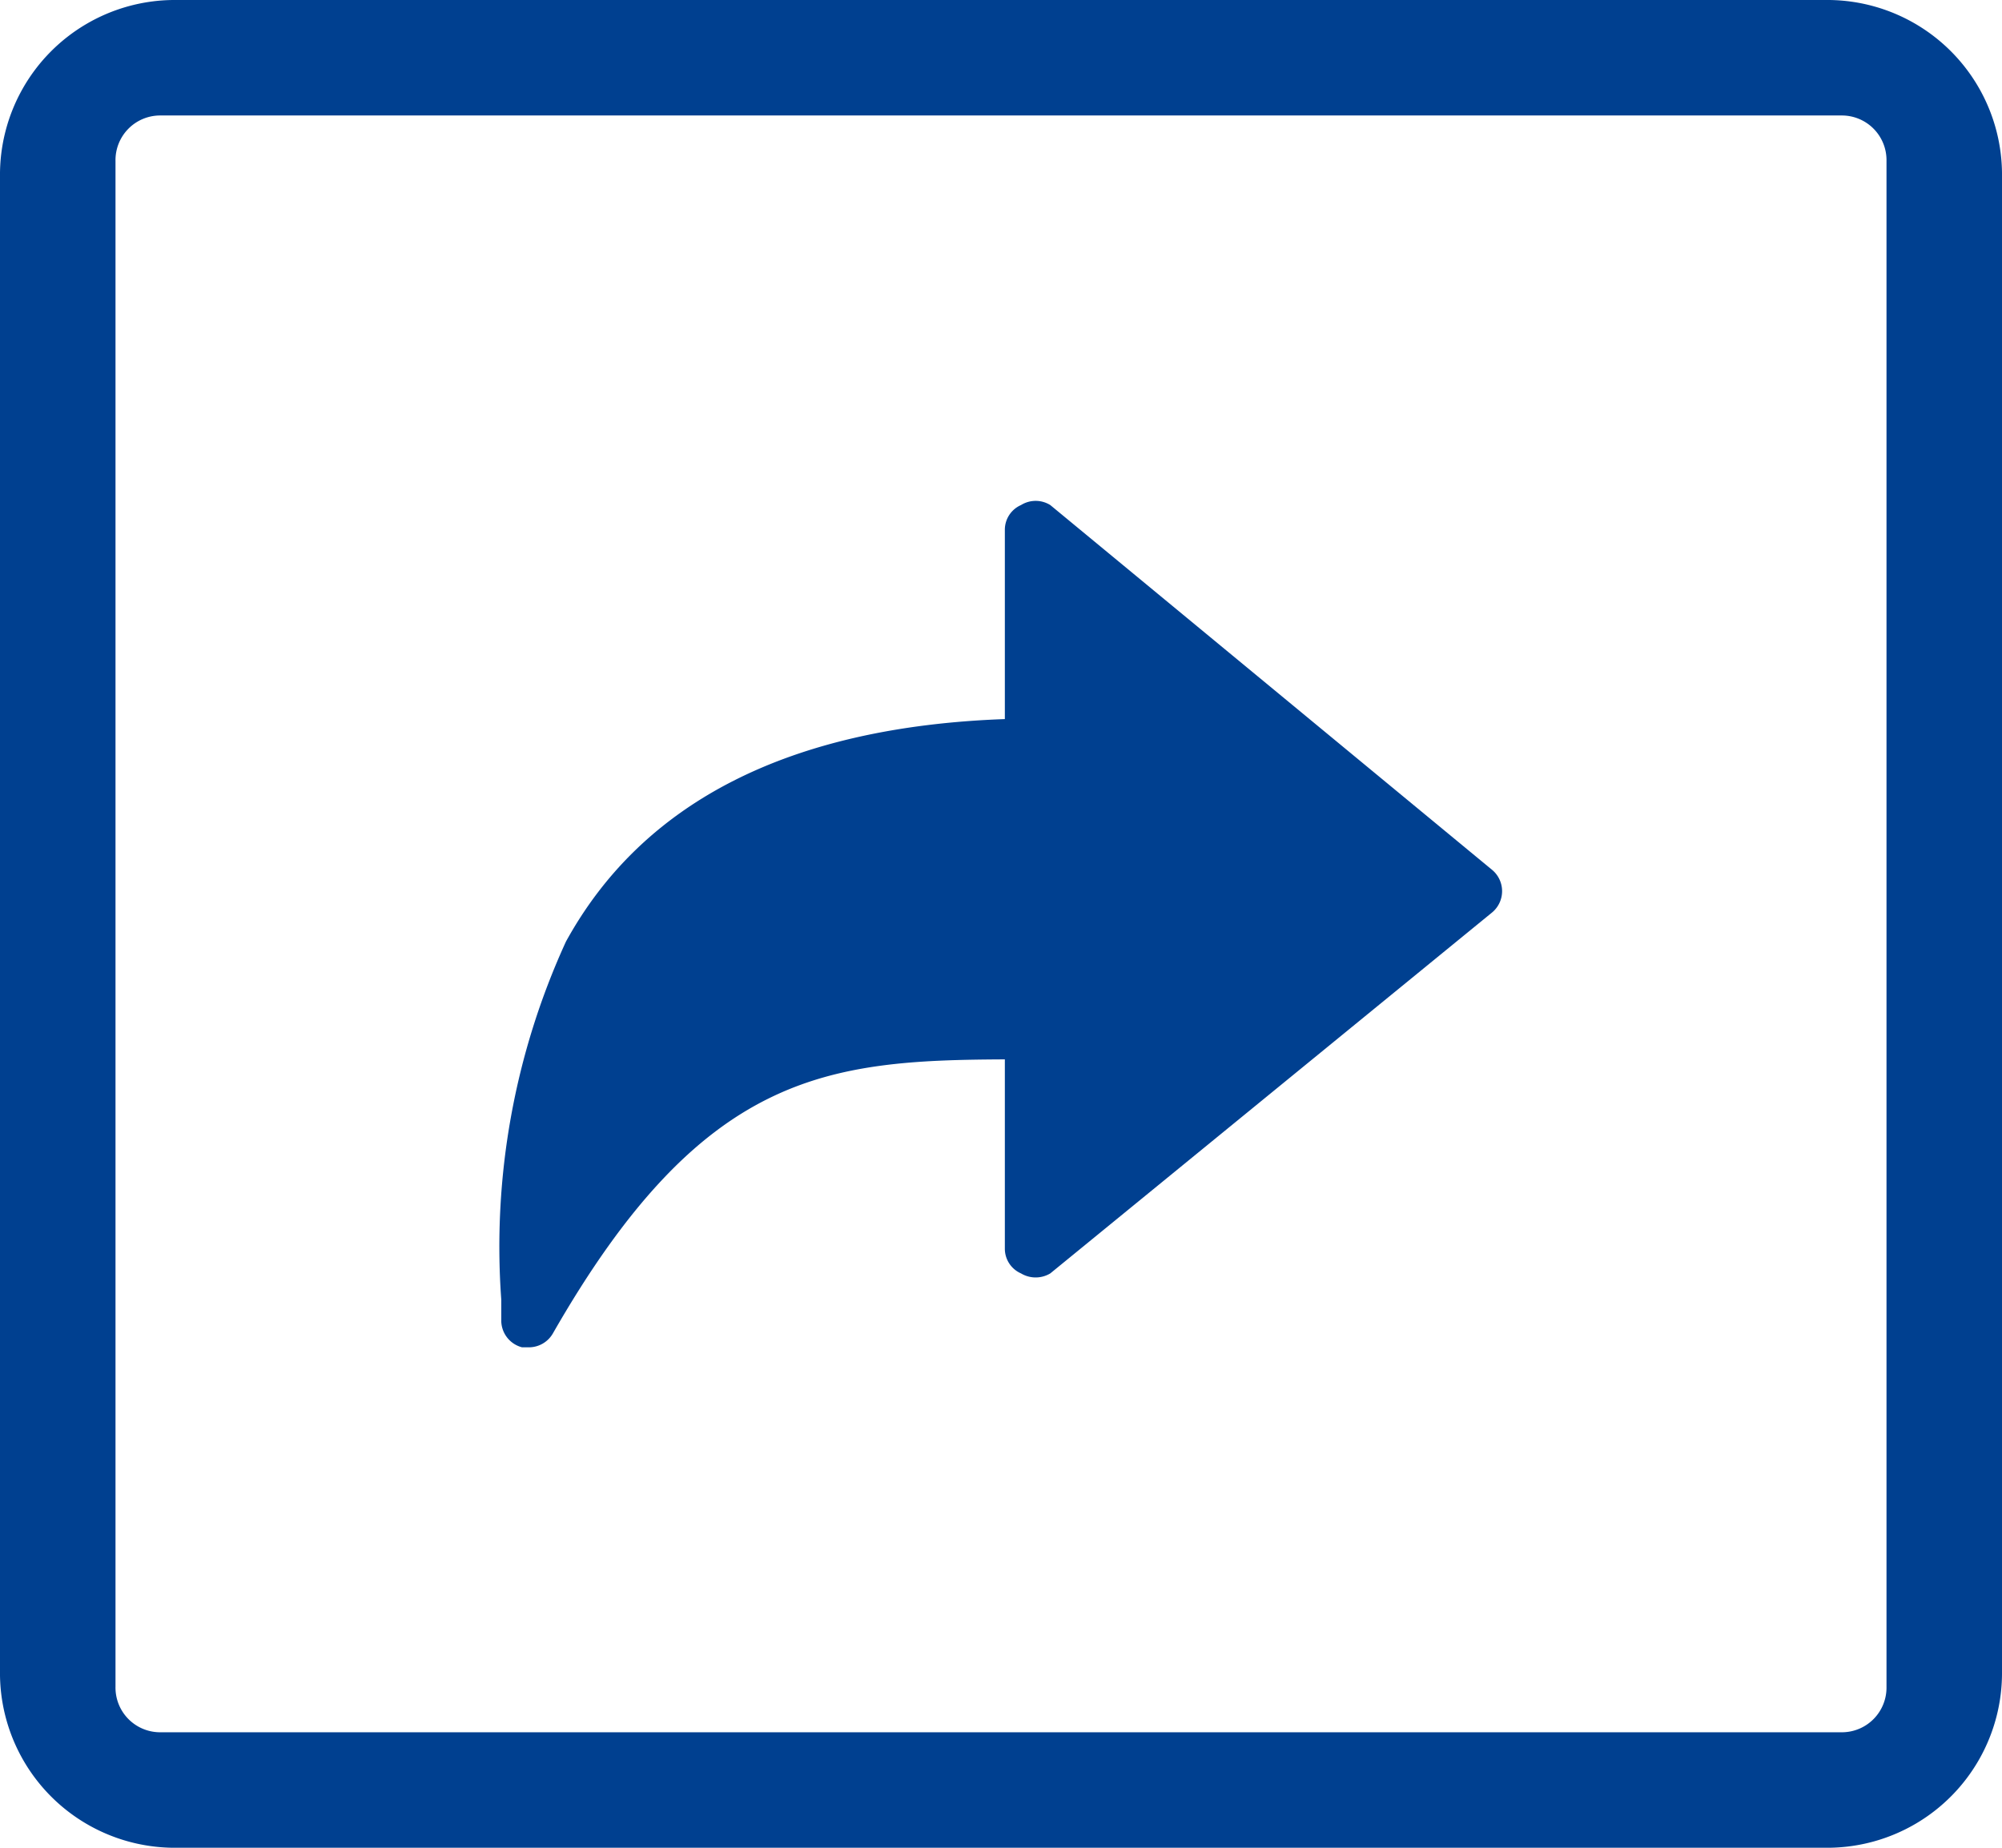
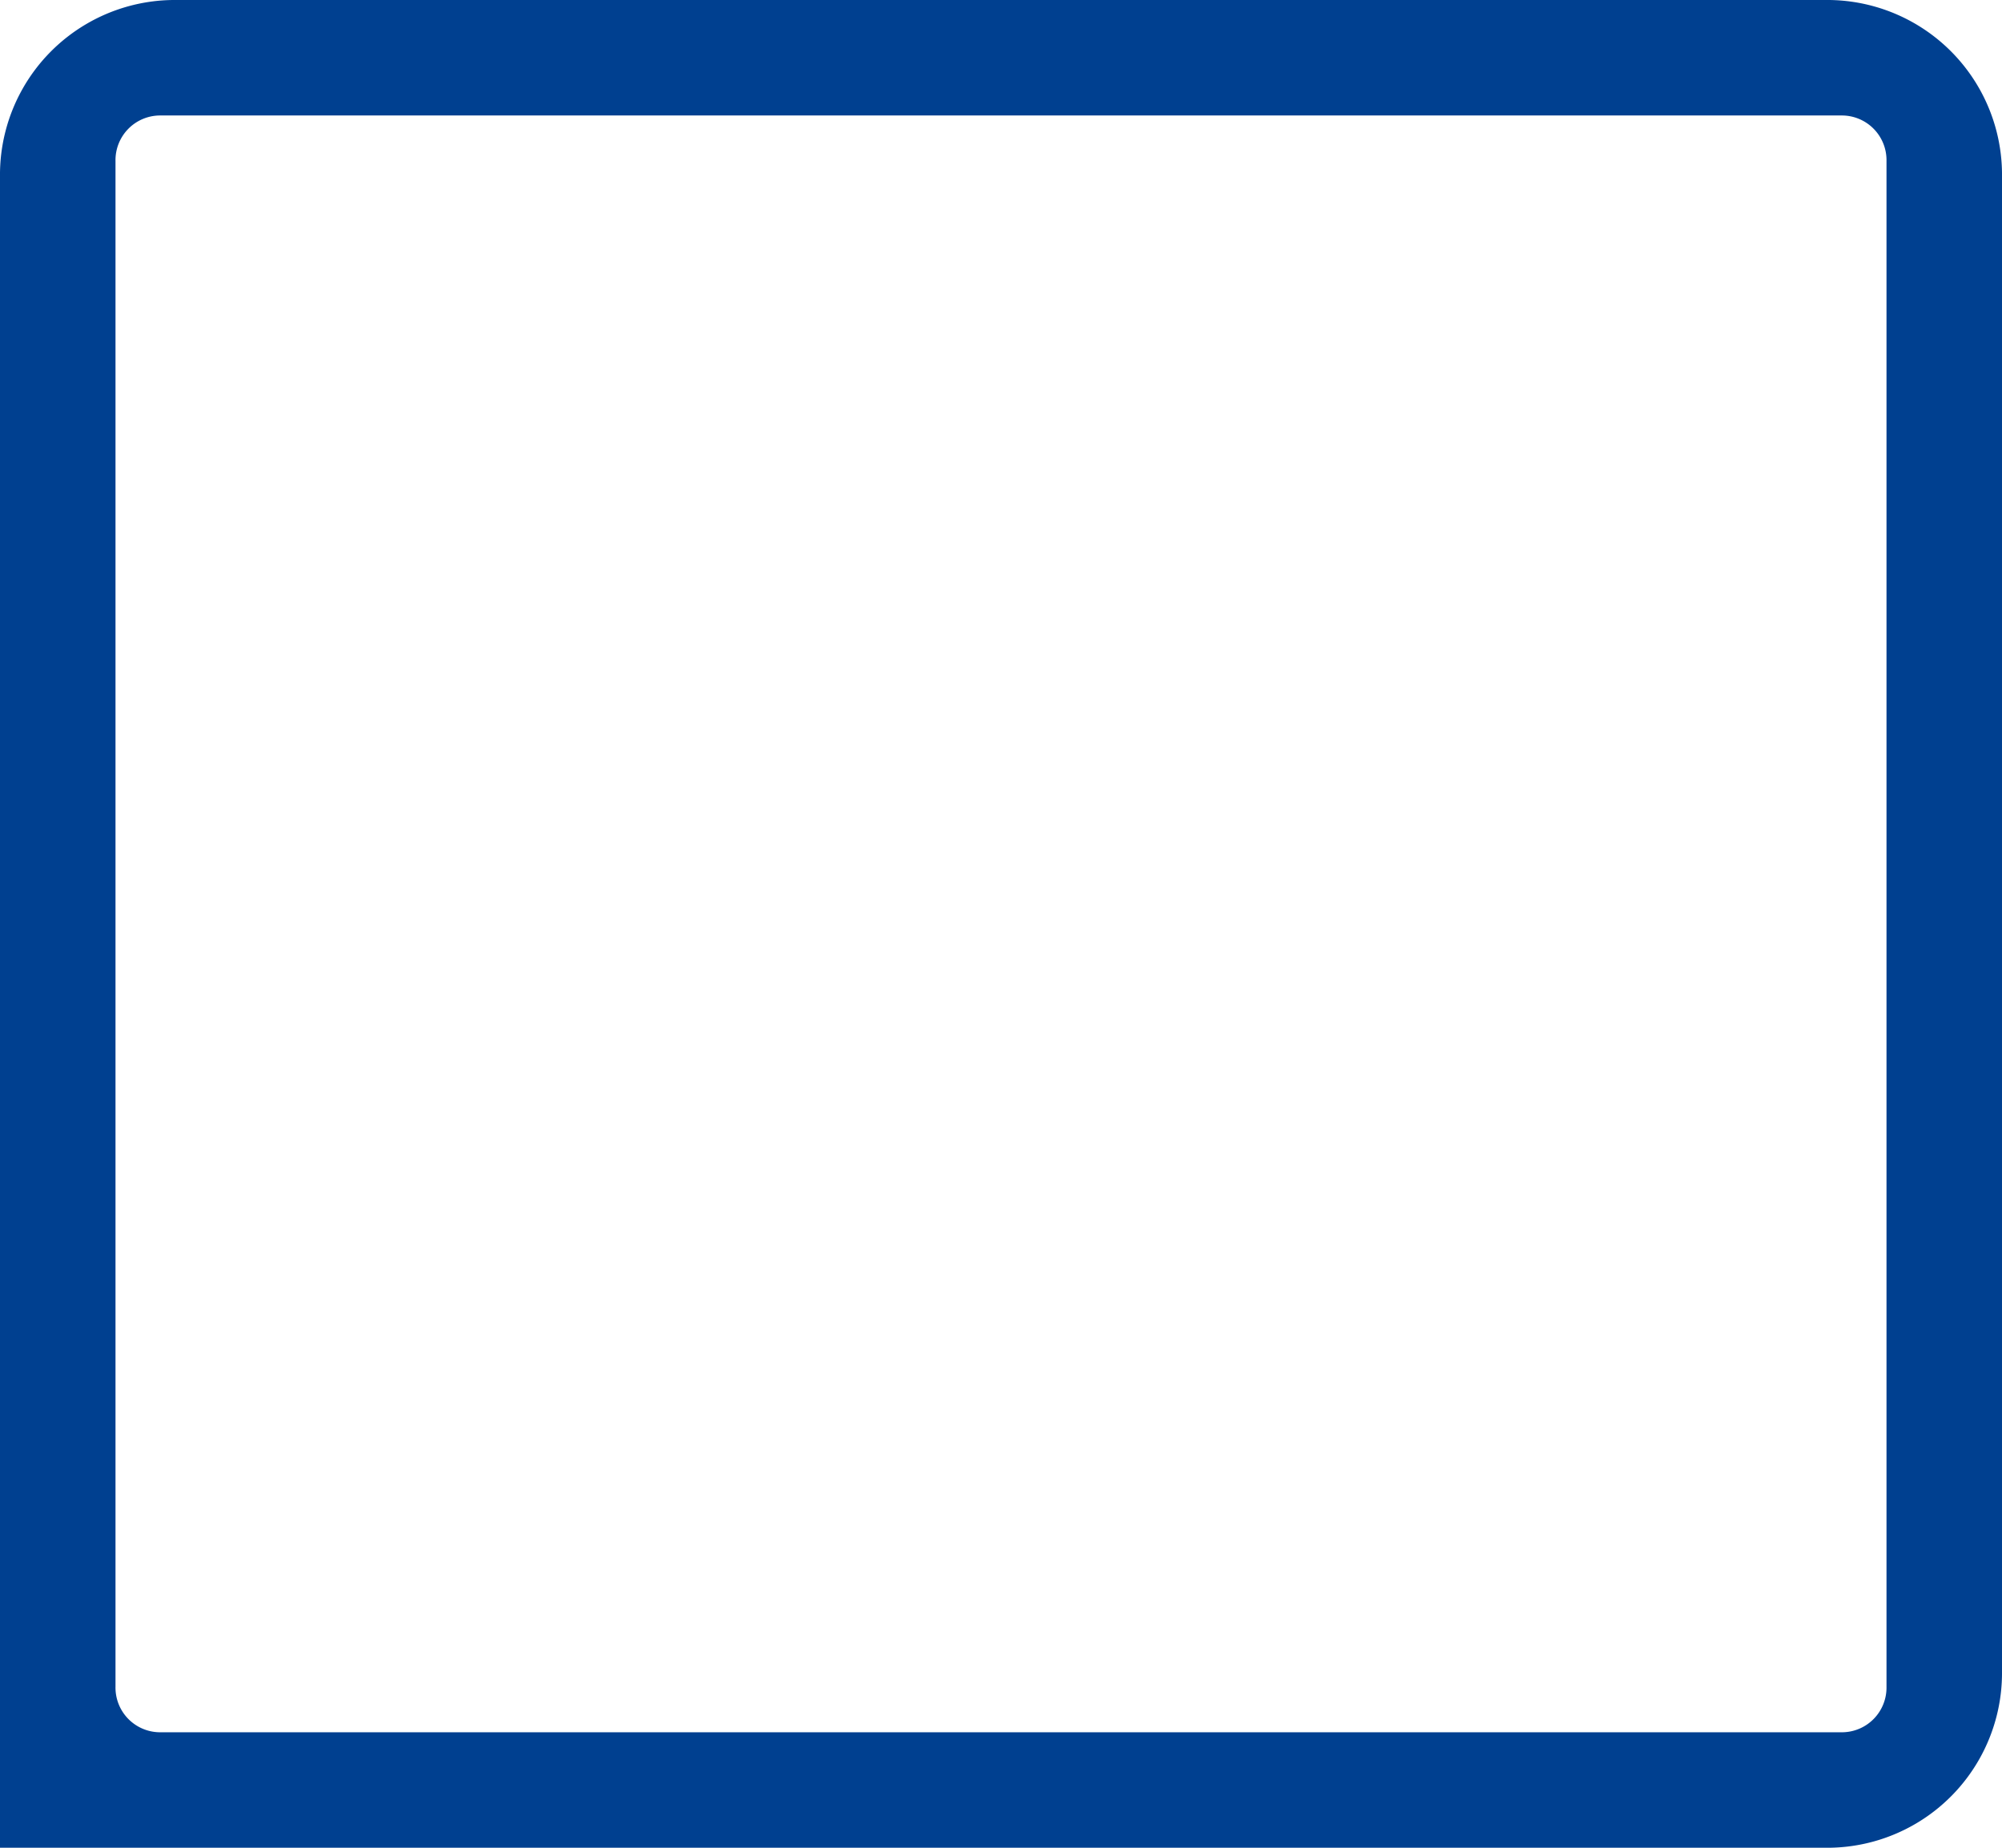
<svg xmlns="http://www.w3.org/2000/svg" width="26" height="24" viewBox="0 0 26 24">
  <defs>
    <style>.a{fill:#004090;}</style>
  </defs>
  <title>Element 2</title>
-   <path class="a" d="M23.75,0H2.25A2.27,2.27,0,0,0,0,2.29H0V21.7A2.27,2.27,0,0,0,2.24,24H23.75A2.27,2.27,0,0,0,26,21.71h0V2.3A2.27,2.27,0,0,0,23.76,0Zm.75,21.91a.58.58,0,0,1-.57.59H2.07a.58.58,0,0,1-.57-.59h0V2.09a.58.58,0,0,1,.57-.59H23.93a.58.58,0,0,1,.57.59h0V21.92Z" />
-   <path class="a" d="M13.64,6.56a.36.36,0,0,0-.38,0,.35.35,0,0,0-.21.32V9.34c-2.79.1-4.7,1.07-5.7,2.89a9.51,9.51,0,0,0-.84,4.65v.28a.36.36,0,0,0,.27.34h.09a.36.36,0,0,0,.31-.18c1.94-3.39,3.55-3.55,5.87-3.56v2.46a.35.35,0,0,0,.21.32.37.37,0,0,0,.38,0l5.74-4.69a.36.36,0,0,0,0-.55Z" />
+   <path class="a" d="M23.75,0H2.25A2.27,2.27,0,0,0,0,2.29H0A2.27,2.27,0,0,0,2.24,24H23.75A2.27,2.27,0,0,0,26,21.71h0V2.3A2.27,2.27,0,0,0,23.76,0Zm.75,21.91a.58.58,0,0,1-.57.59H2.07a.58.58,0,0,1-.57-.59h0V2.09a.58.58,0,0,1,.57-.59H23.93a.58.58,0,0,1,.57.59h0V21.92Z" />
</svg>